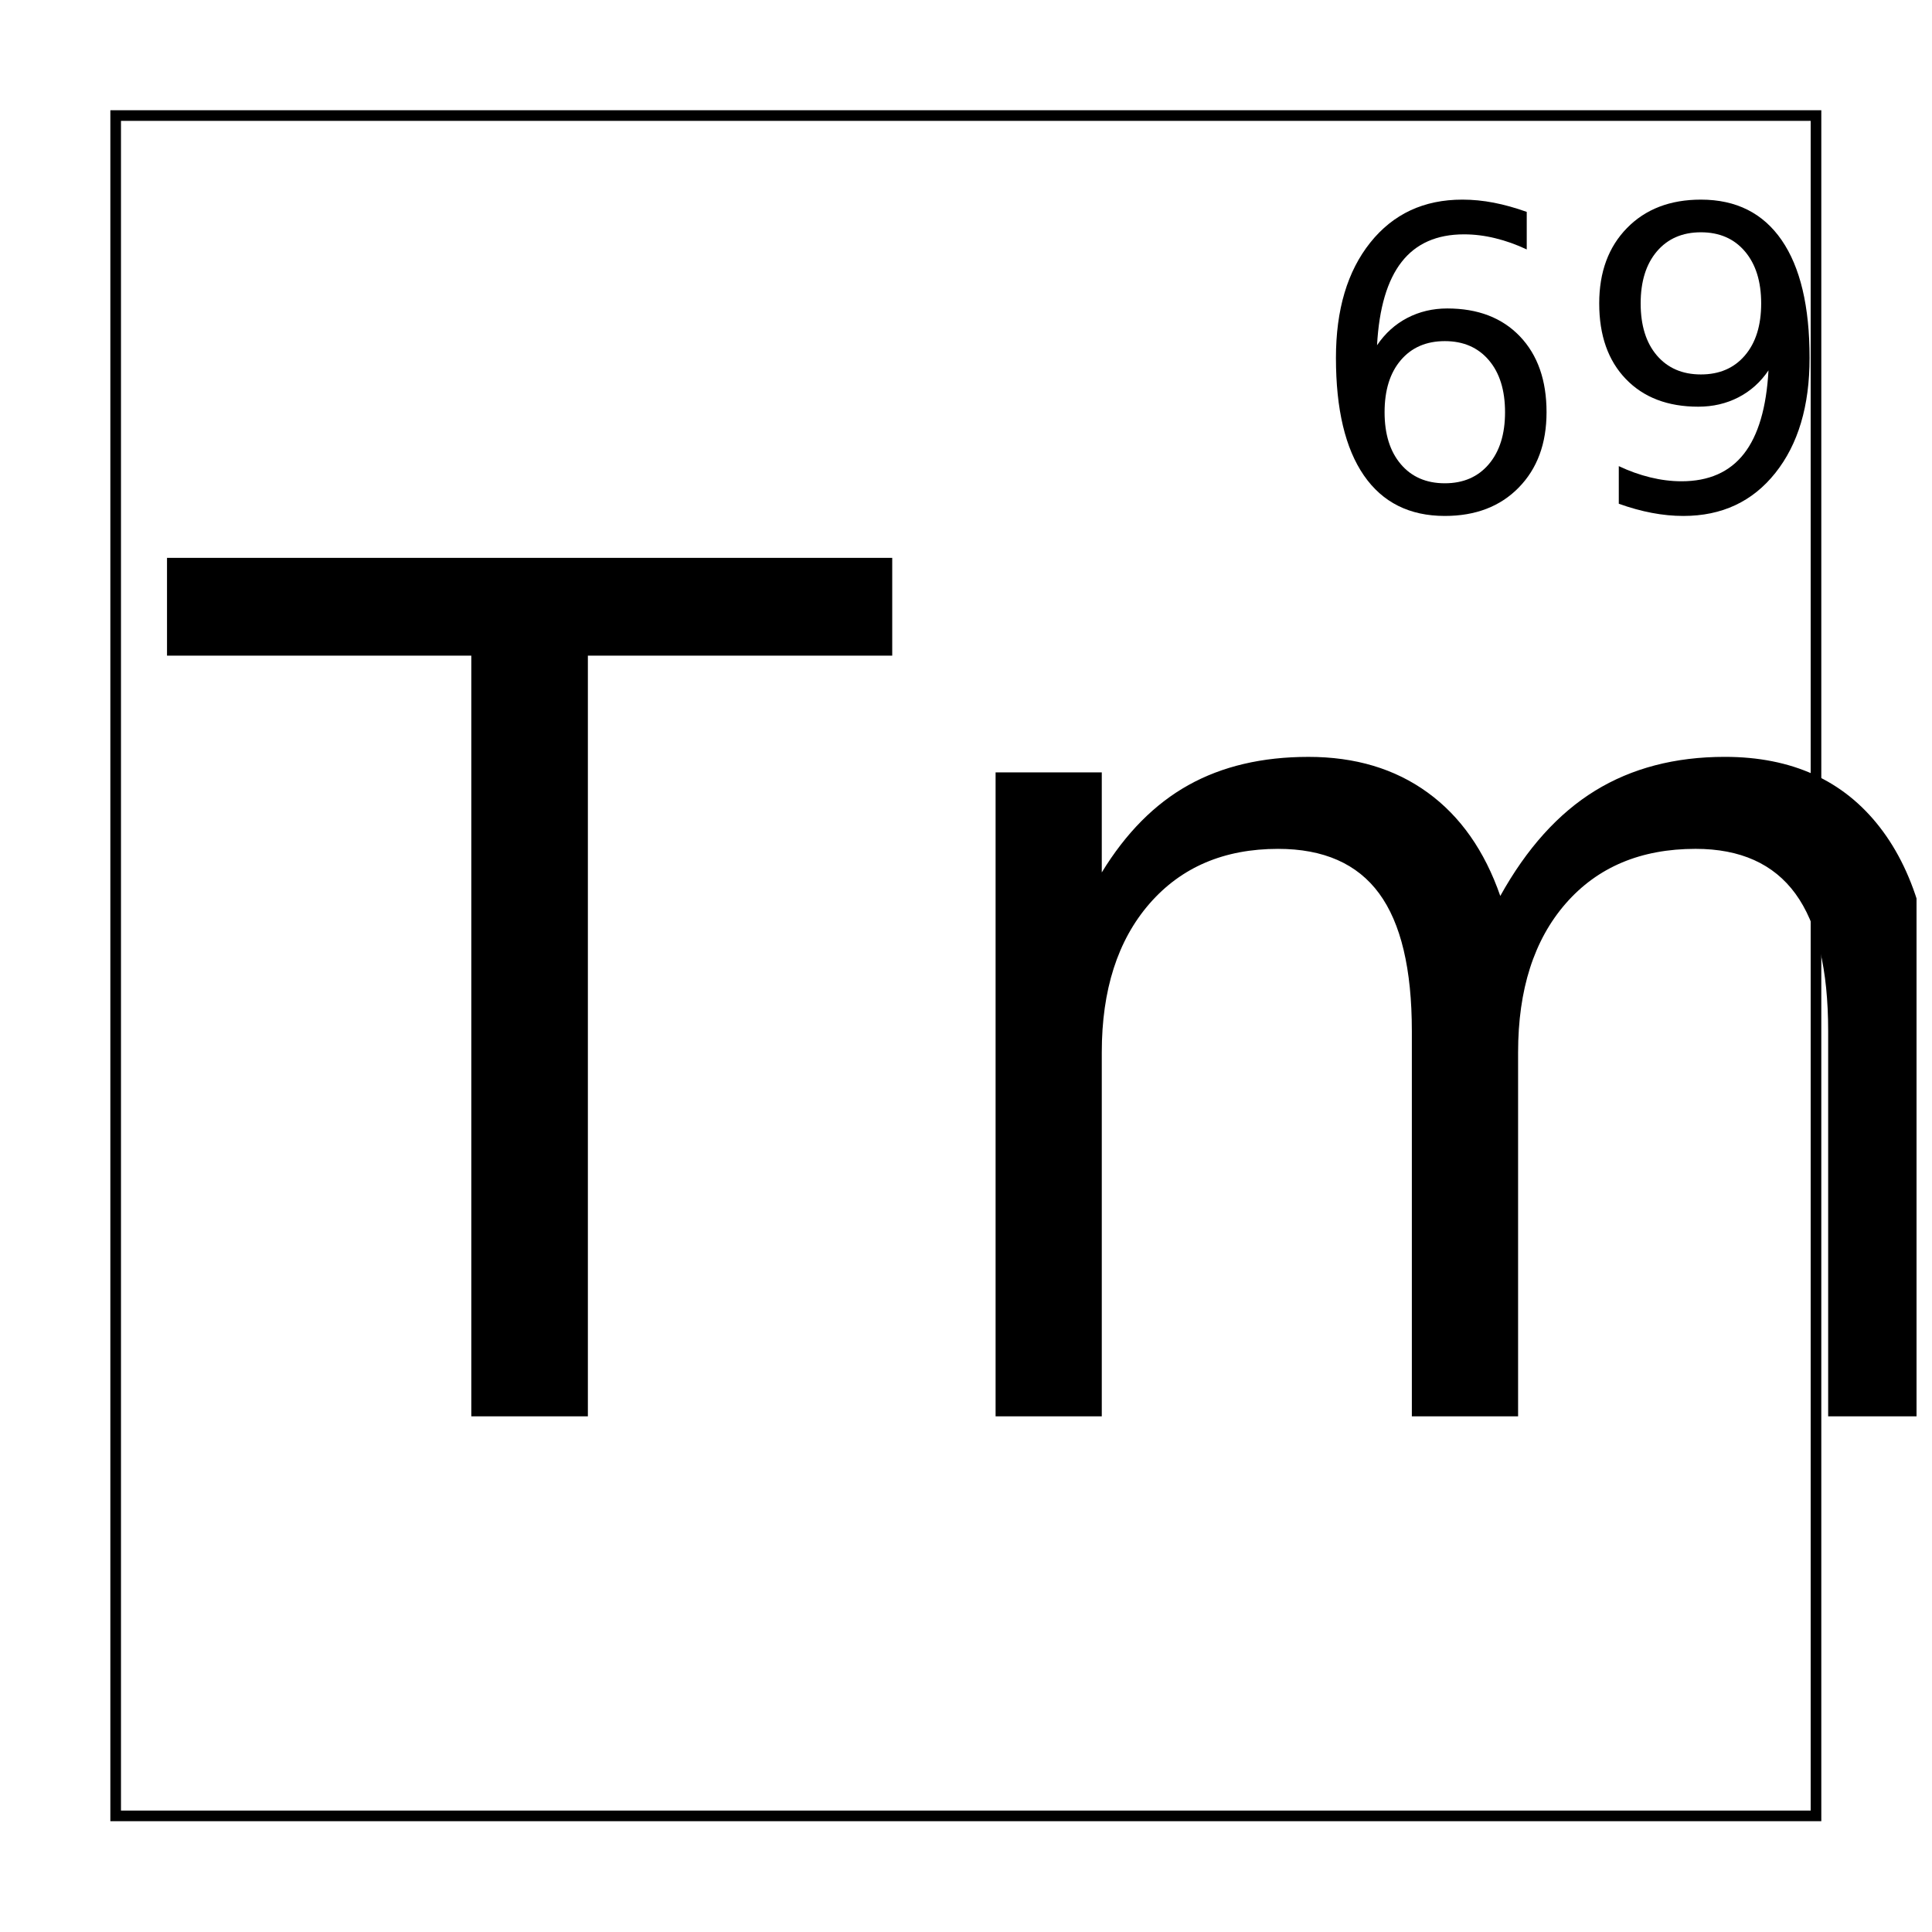
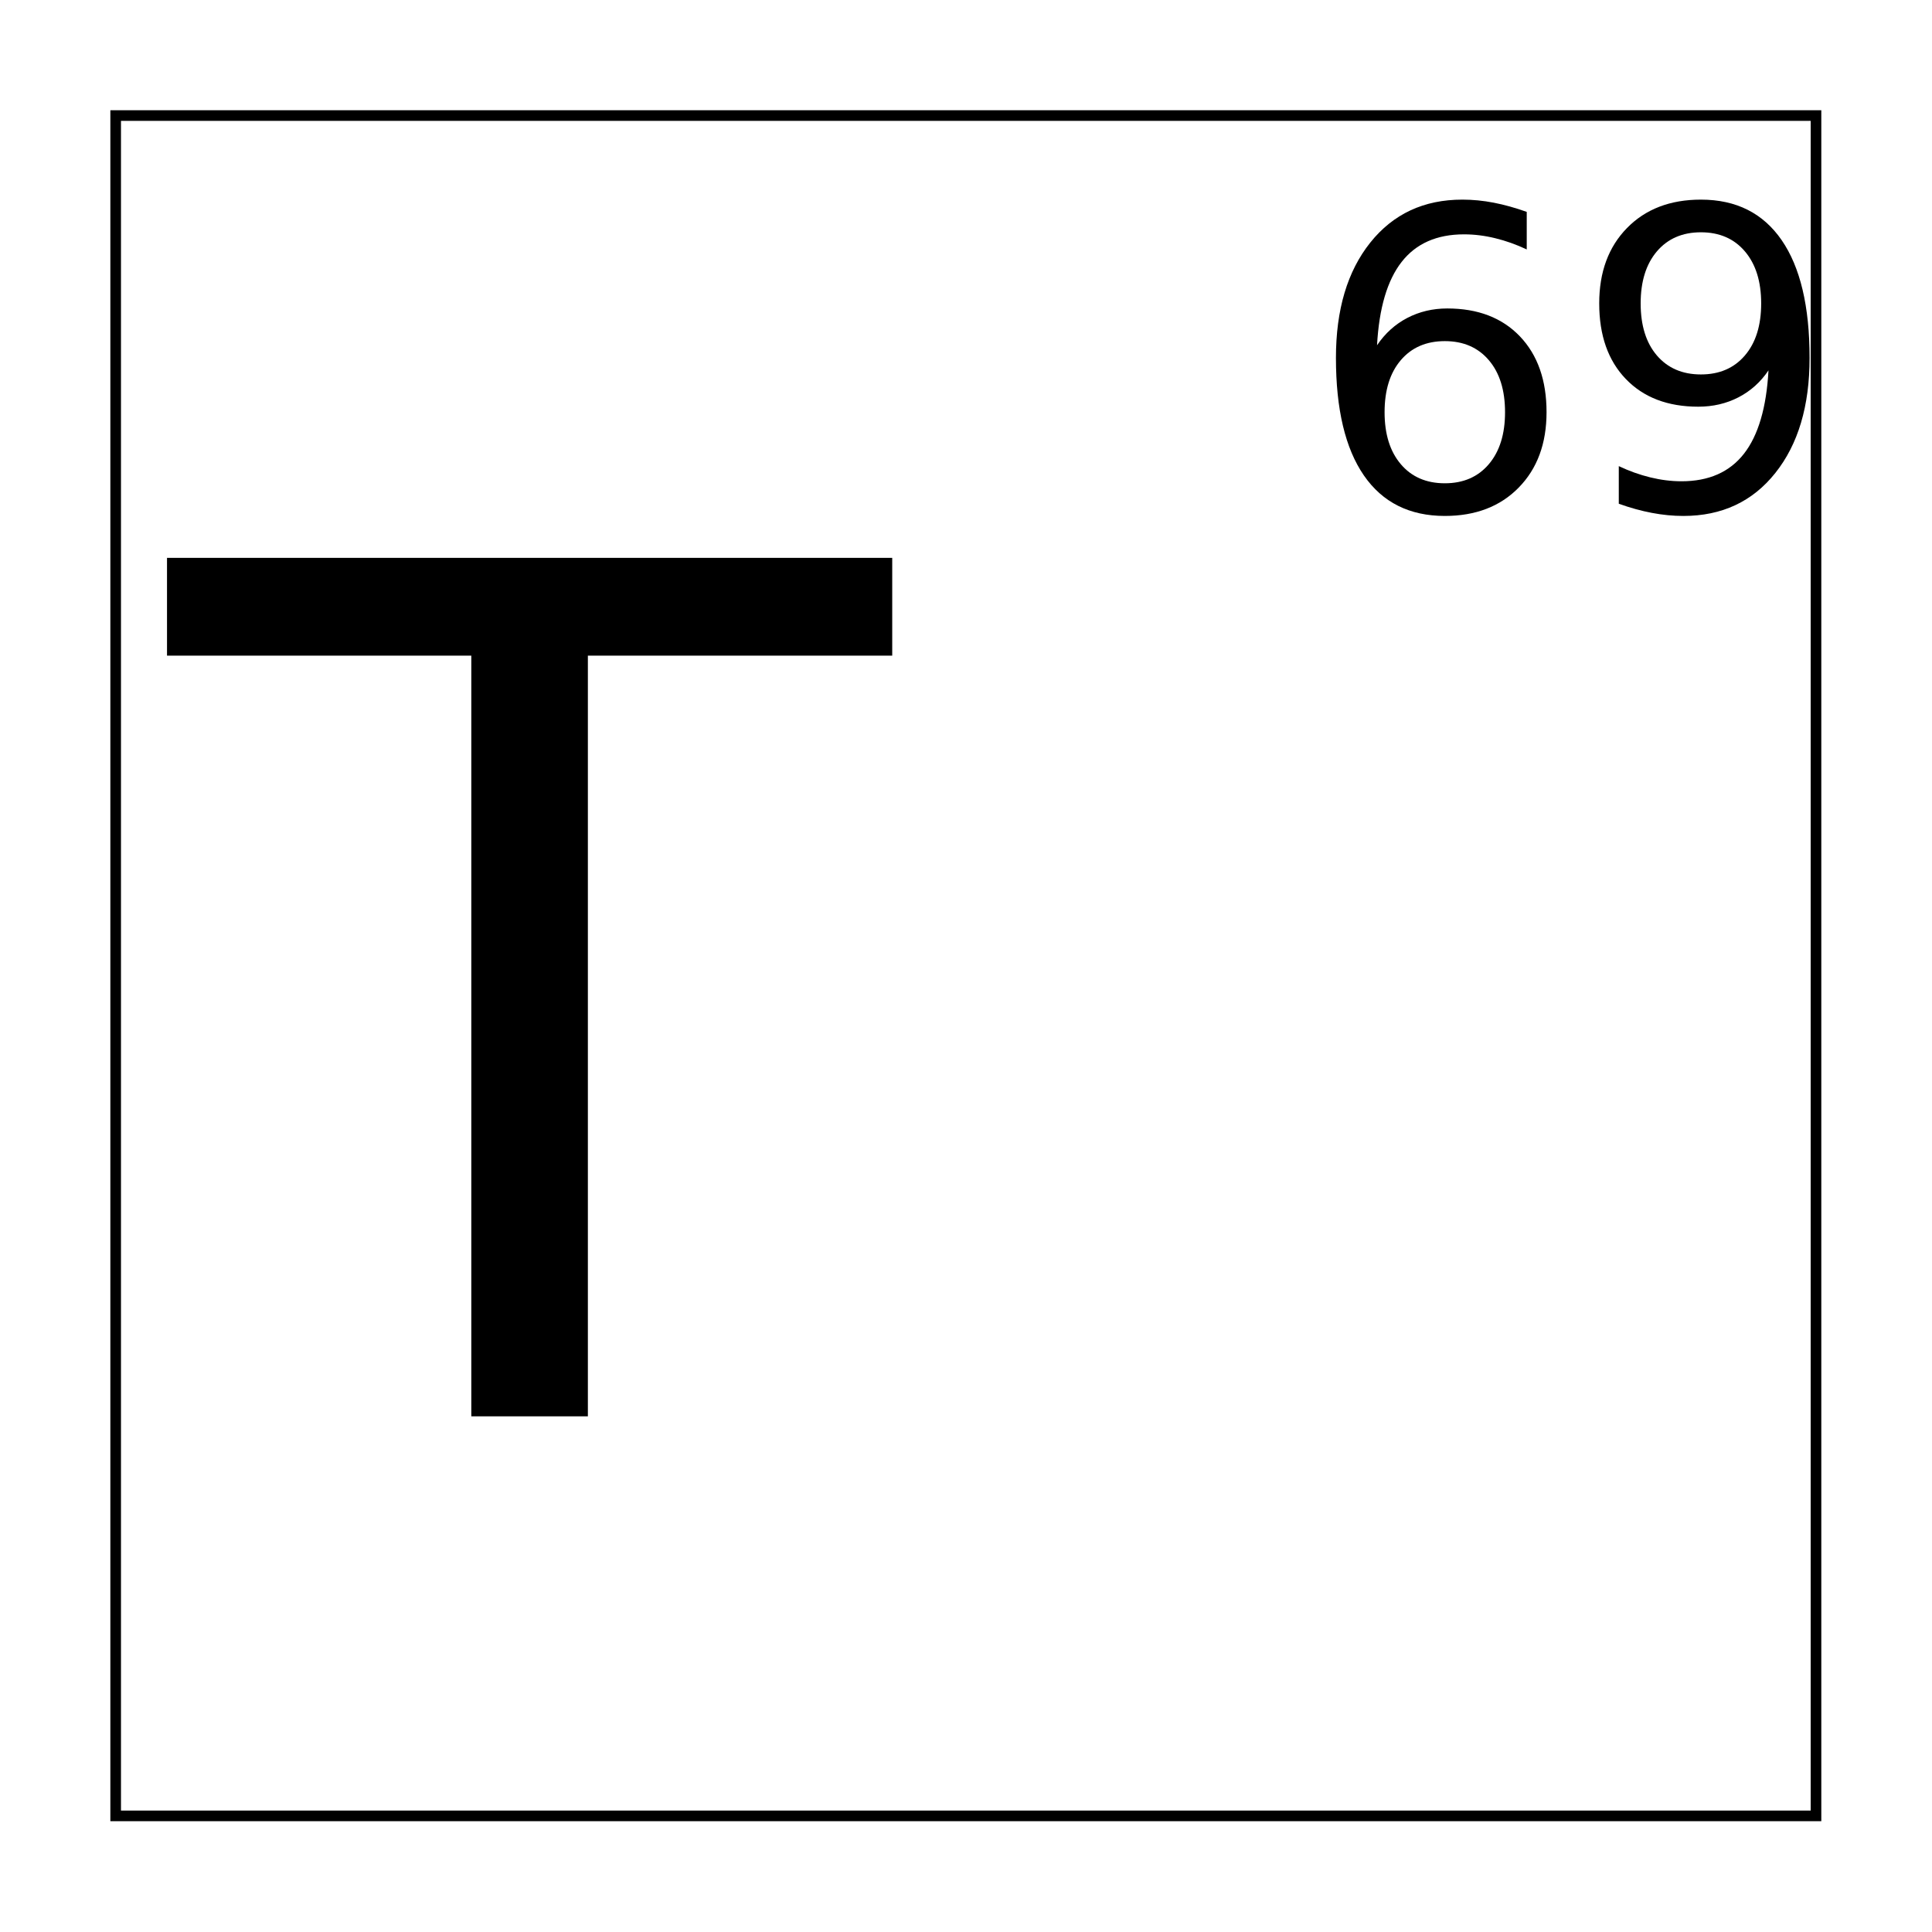
<svg xmlns="http://www.w3.org/2000/svg" xmlns:xlink="http://www.w3.org/1999/xlink" width="800px" height="800px" version="1.1" viewBox="144 144 512 512">
  <defs>
    <symbol id="d" overflow="visible">
      <path d="m-0.906-227.5h192.19v25.906h-80.656v201.59h-30.891v-201.59h-80.641z" />
    </symbol>
    <symbol id="c" overflow="visible">
-       <path d="m162.06-137.91c7-12.594 15.367-21.883 25.109-27.875 9.738-5.988 21.203-8.984 34.391-8.984 17.758 0 31.457 6.227 41.094 18.672 9.633 12.438 14.453 30.137 14.453 53.094v103h-28.156v-102.09c0-16.352-2.891-28.488-8.672-36.406-5.781-7.926-14.605-11.891-26.469-11.891-14.512 0-25.98 4.828-34.406 14.484-8.418 9.648-12.625 22.797-12.625 39.453v96.453h-28.156v-102.09c0-16.457-2.891-28.617-8.672-36.484-5.781-7.875-14.711-11.812-26.781-11.812-14.305 0-25.668 4.852-34.094 14.547-8.418 9.699-12.625 22.828-12.625 39.391v96.453h-28.141v-170.66h28.141v26.516c6.394-10.469 14.055-18.188 22.984-23.156 8.926-4.977 19.523-7.469 31.797-7.469 12.383 0 22.91 3.152 31.578 9.453 8.676 6.293 15.094 15.43 19.25 27.406z" />
-     </symbol>
+       </symbol>
    <symbol id="b" overflow="visible">
      <path d="m36.594-44.766c-4.918 0-8.809 1.684-11.672 5.047-2.867 3.356-4.297 7.953-4.297 13.797 0 5.805 1.43 10.391 4.297 13.766 2.863 3.375 6.754 5.062 11.672 5.062 4.906 0 8.789-1.688 11.656-5.062 2.863-3.375 4.297-7.961 4.297-13.766 0-5.844-1.434-10.441-4.297-13.797-2.867-3.363-6.75-5.047-11.656-5.047zm21.703-34.25v9.953c-2.75-1.301-5.527-2.289-8.328-2.969-2.793-0.688-5.559-1.031-8.297-1.031-7.219 0-12.73 2.438-16.531 7.312-3.805 4.867-5.977 12.227-6.516 22.078 2.125-3.144 4.789-5.555 8-7.234 3.219-1.676 6.754-2.516 10.609-2.516 8.125 0 14.539 2.465 19.25 7.391 4.707 4.93 7.062 11.633 7.062 20.109 0 8.293-2.461 14.949-7.375 19.969-4.906 5.012-11.434 7.516-19.578 7.516-9.355 0-16.508-3.578-21.453-10.734-4.938-7.164-7.406-17.551-7.406-31.156 0-12.77 3.031-22.953 9.094-30.547s14.195-11.391 24.406-11.391c2.75 0 5.519 0.273 8.312 0.812 2.801 0.543 5.719 1.355 8.75 2.438z" />
    </symbol>
    <symbol id="a" overflow="visible">
      <path d="m12.172-1.672v-9.969c2.75 1.305 5.531 2.297 8.344 2.984s5.57 1.031 8.281 1.031c7.219 0 12.727-2.426 16.531-7.281 3.801-4.852 5.973-12.223 6.516-22.109-2.094 3.106-4.746 5.484-7.953 7.141-3.211 1.656-6.762 2.484-10.656 2.484-8.086 0-14.48-2.441-19.188-7.328-4.711-4.883-7.062-11.566-7.062-20.047 0-8.301 2.453-14.957 7.359-19.969 4.906-5.019 11.438-7.531 19.594-7.531 9.344 0 16.477 3.586 21.406 10.75 4.926 7.156 7.391 17.555 7.391 31.188 0 12.742-3.027 22.906-9.078 30.5-6.043 7.594-14.168 11.391-24.375 11.391-2.742 0-5.523-0.273-8.344-0.812-2.812-0.531-5.734-1.336-8.766-2.422zm21.766-34.266c4.906 0 8.789-1.676 11.656-5.031 2.875-3.352 4.312-7.953 4.312-13.797 0-5.812-1.438-10.406-4.312-13.781-2.867-3.375-6.75-5.062-11.656-5.062s-8.797 1.688-11.672 5.062c-2.867 3.375-4.297 7.969-4.297 13.781 0 5.844 1.43 10.445 4.297 13.797 2.875 3.356 6.766 5.031 11.672 5.031z" />
    </symbol>
    <clipPath id="e">
      <path d="m407 344h244.9v176h-244.9z" />
    </clipPath>
  </defs>
  <path transform="matrix(5.038 0 0 5.038 -3199.7 -4634.3)" d="m669.78 954.53h89.441v89.441h-89.441z" fill="none" stroke="#000000" stroke-width=".559" />
  <g>
    <use x="189.164" y="519.344" xlink:href="#d" />
  </g>
  <g clip-path="url(#e)">
    <g>
      <use x="379.531" y="519.344" xlink:href="#c" />
    </g>
  </g>
  <g>
    <use x="490.305" y="279.168" xlink:href="#b" />
    <use x="560.824" y="279.168" xlink:href="#a" />
  </g>
</svg>